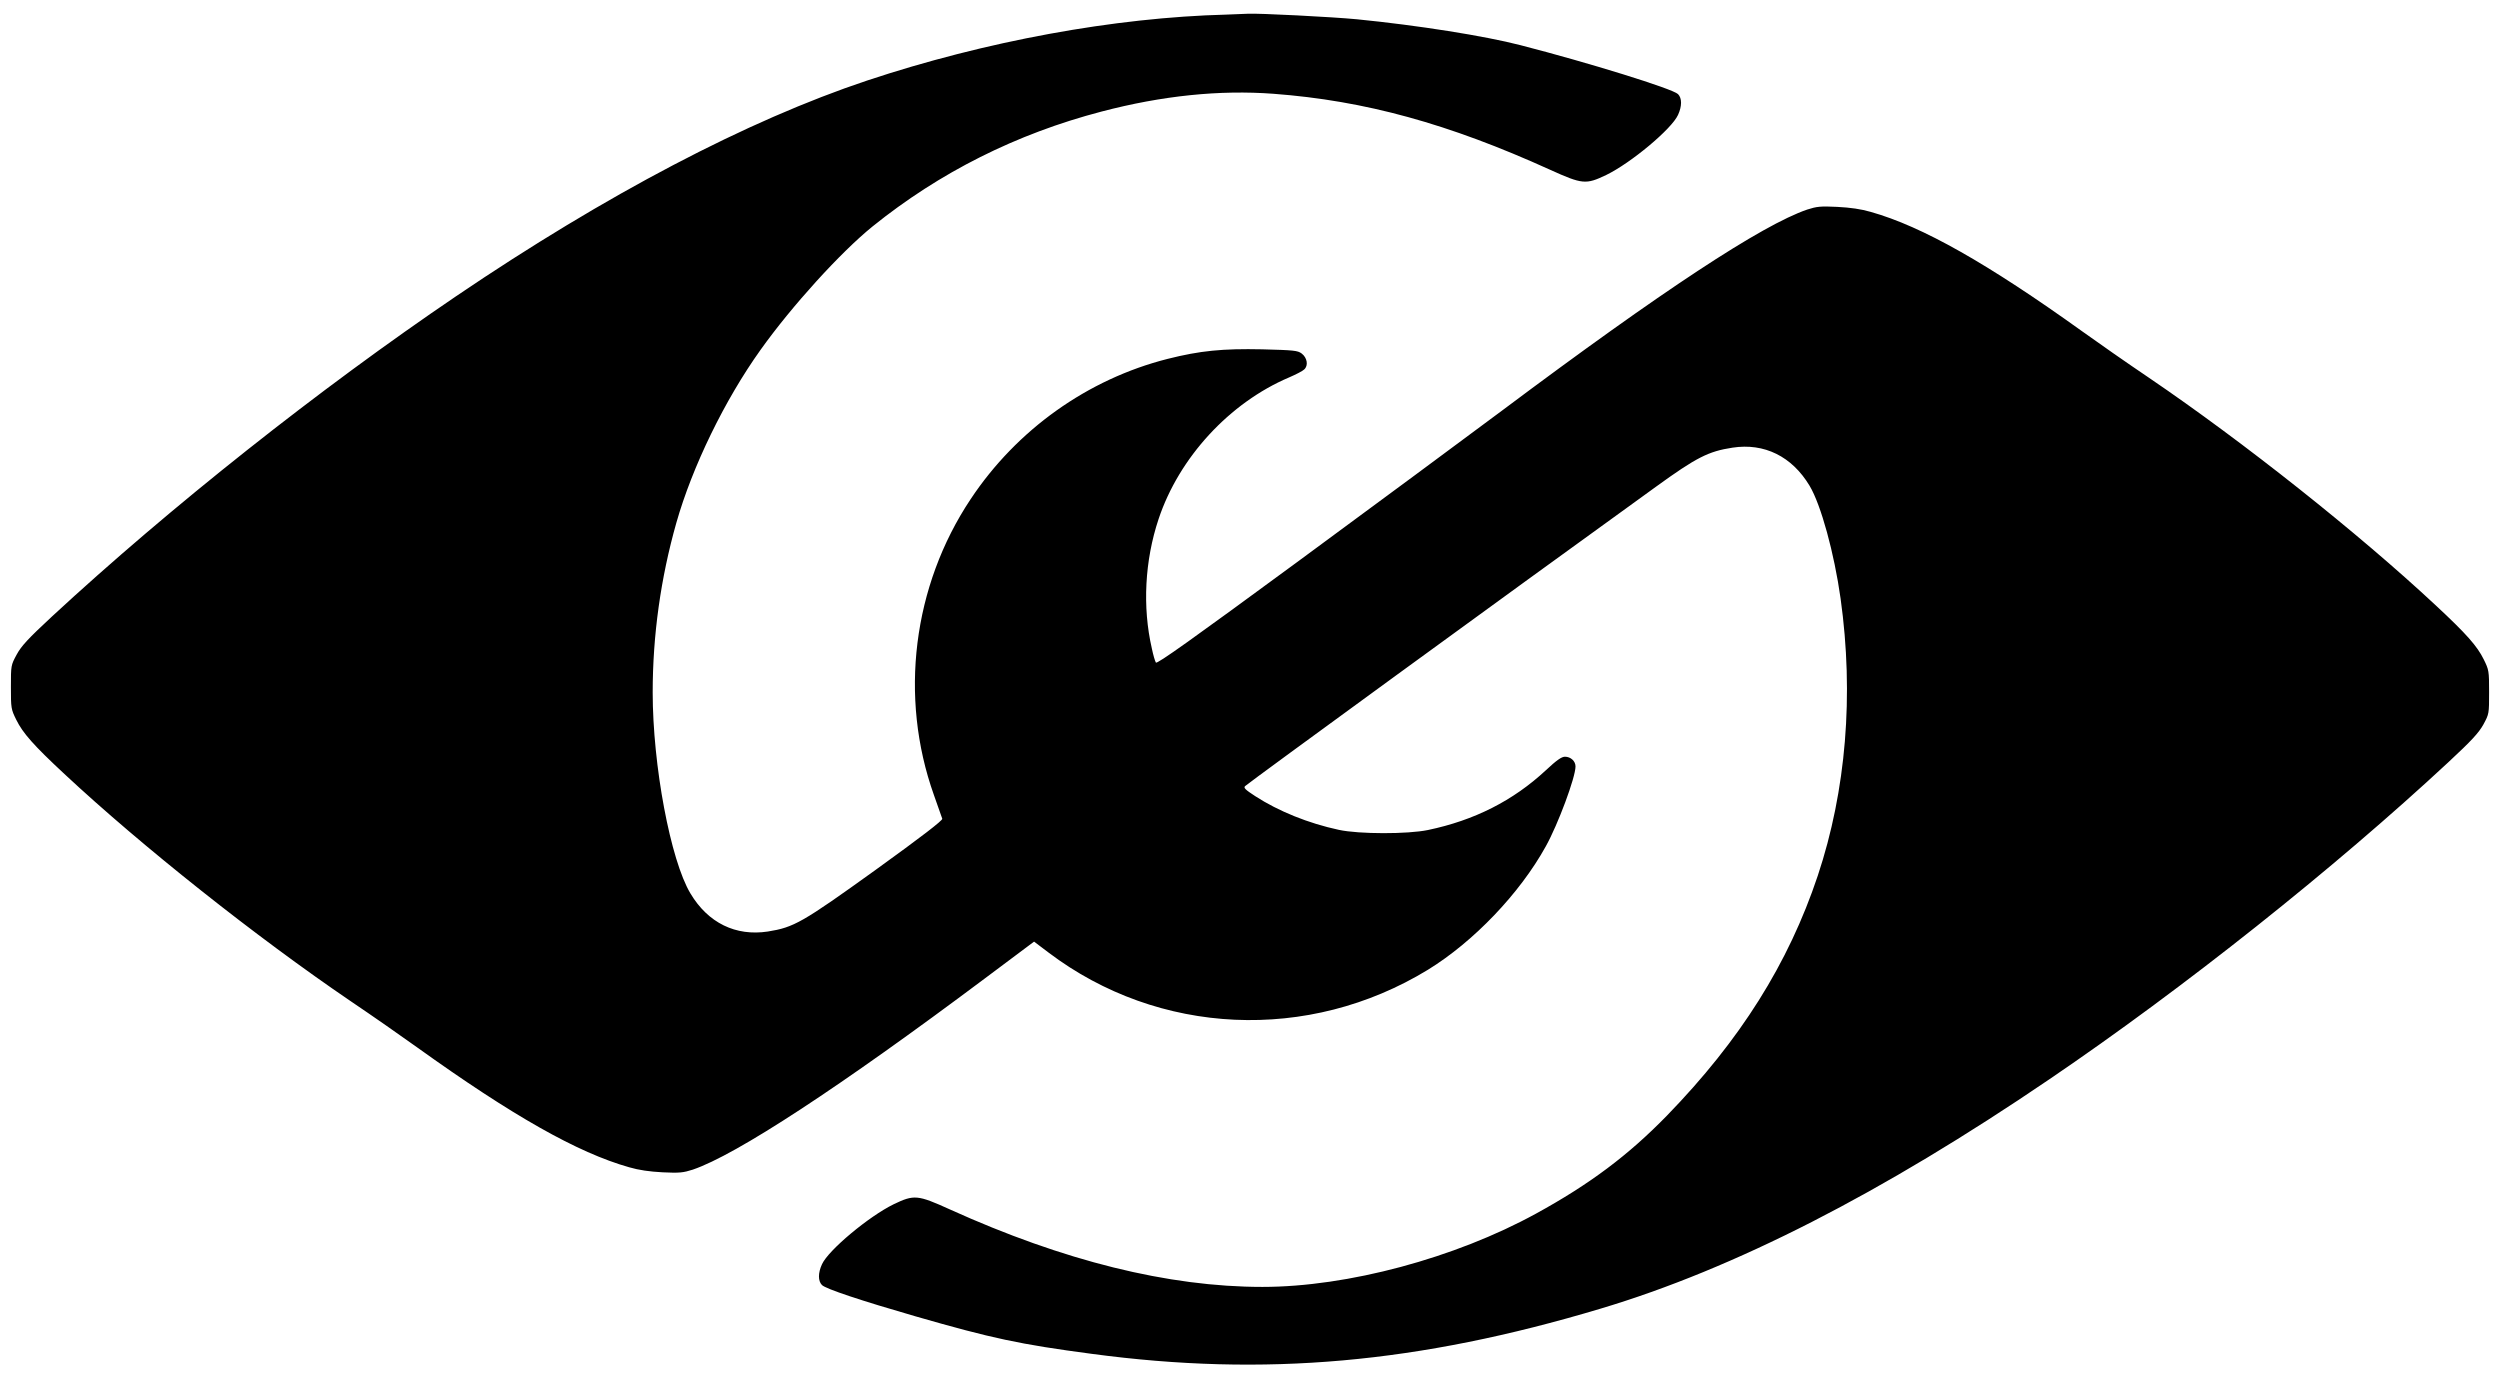
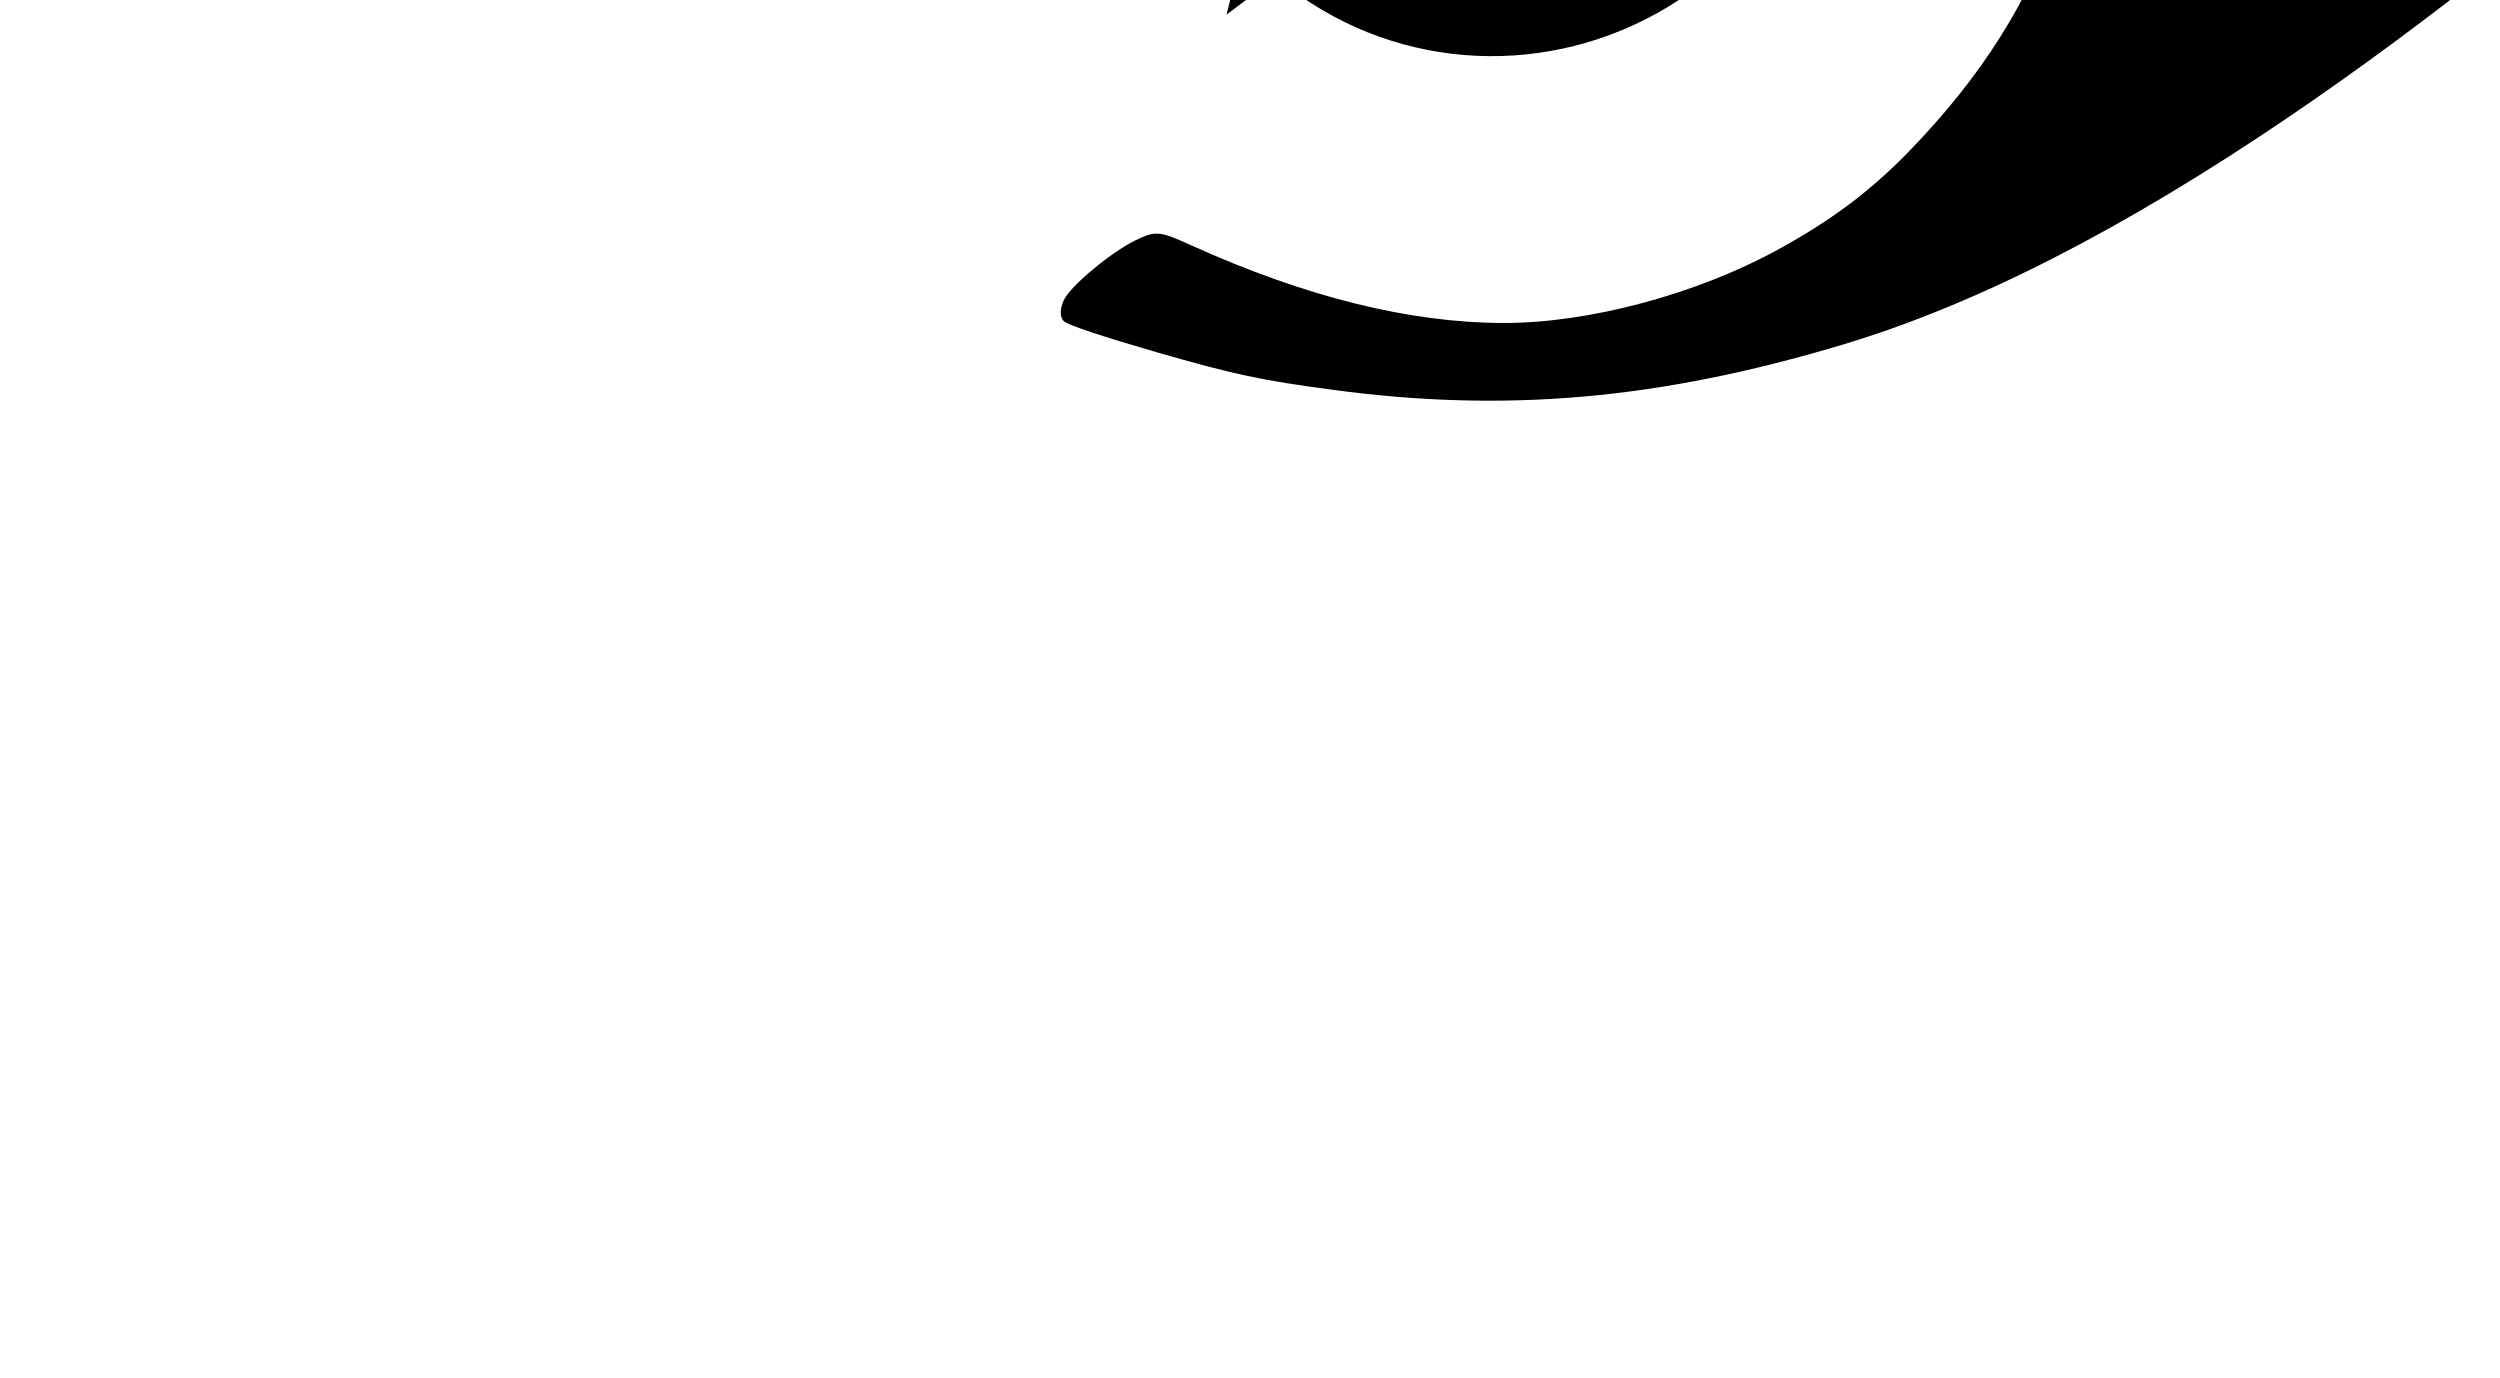
<svg xmlns="http://www.w3.org/2000/svg" version="1.0" width="1490pt" height="821pt" viewBox="0 0 1490 821" preserveAspectRatio="xMidYMid meet">
  <g transform="translate(0,821) scale(0.1,-0.1)" fill="#000000" stroke="none">
-     <path d="M7310 8123 c-667 -17 -1438 -159 -2142 -393 -713 -238 -1553 -678 -2449 -1285 -817 -554 -1704 -1257 -2410 -1910 -142 -132 -182 -175 -210 -227 -34 -63 -34 -64 -34 -193 0 -127 1 -132 32 -195 39 -79 102 -151 287 -323 461 -430 1144 -972 1706 -1354 129 -87 308 -212 397 -276 566 -406 955 -627 1263 -714 58 -17 122 -26 200 -30 100 -5 123 -2 179 16 259 88 876 492 1740 1139 l294 220 86 -65 c657 -497 1550 -537 2261 -103 272 167 548 455 703 736 73 131 177 411 177 476 0 32 -29 58 -63 58 -20 0 -50 -21 -114 -81 -195 -181 -425 -298 -703 -356 -120 -25 -410 -25 -530 1 -182 39 -360 111 -499 201 -60 39 -71 50 -60 60 33 29 1544 1131 2447 1783 243 176 314 212 458 234 189 29 354 -52 459 -227 68 -113 147 -402 185 -673 80 -574 33 -1143 -136 -1651 -175 -524 -462 -980 -899 -1430 -230 -236 -459 -408 -780 -584 -483 -265 -1123 -437 -1631 -437 -561 0 -1185 155 -1863 462 -192 87 -213 89 -334 31 -148 -72 -390 -274 -428 -358 -24 -52 -24 -100 0 -124 23 -23 234 -93 556 -186 458 -132 622 -167 1052 -224 1030 -138 1947 -56 3031 269 797 238 1677 688 2677 1368 801 544 1695 1255 2376 1888 141 131 182 176 210 226 34 63 34 64 34 193 0 127 -1 132 -32 195 -39 79 -102 151 -287 323 -461 430 -1144 972 -1706 1354 -129 87 -308 212 -397 276 -566 406 -955 627 -1263 714 -58 17 -122 26 -200 30 -100 5 -123 2 -179 -16 -269 -92 -865 -484 -1816 -1196 -214 -160 -765 -567 -1224 -905 -630 -463 -835 -609 -842 -599 -5 8 -16 45 -24 84 -57 247 -42 525 40 771 122 367 423 694 779 845 39 17 79 37 89 47 26 23 18 70 -15 95 -24 18 -47 20 -235 25 -236 5 -370 -8 -564 -57 -477 -121 -899 -422 -1174 -836 -345 -518 -427 -1179 -219 -1763 25 -70 47 -134 50 -142 2 -10 -122 -106 -398 -305 -438 -315 -486 -342 -642 -367 -191 -29 -356 51 -461 227 -119 198 -225 765 -225 1198 0 341 48 683 141 1011 95 334 287 730 502 1031 187 262 476 580 667 735 401 323 857 552 1365 685 362 95 704 130 1025 106 545 -41 1043 -178 1649 -453 192 -87 213 -89 334 -31 148 72 390 274 428 358 24 52 24 100 0 124 -32 32 -532 187 -940 292 -213 55 -610 118 -973 154 -146 14 -589 37 -653 33 -16 -1 -73 -3 -125 -5z" />
+     <path d="M7310 8123 l294 220 86 -65 c657 -497 1550 -537 2261 -103 272 167 548 455 703 736 73 131 177 411 177 476 0 32 -29 58 -63 58 -20 0 -50 -21 -114 -81 -195 -181 -425 -298 -703 -356 -120 -25 -410 -25 -530 1 -182 39 -360 111 -499 201 -60 39 -71 50 -60 60 33 29 1544 1131 2447 1783 243 176 314 212 458 234 189 29 354 -52 459 -227 68 -113 147 -402 185 -673 80 -574 33 -1143 -136 -1651 -175 -524 -462 -980 -899 -1430 -230 -236 -459 -408 -780 -584 -483 -265 -1123 -437 -1631 -437 -561 0 -1185 155 -1863 462 -192 87 -213 89 -334 31 -148 -72 -390 -274 -428 -358 -24 -52 -24 -100 0 -124 23 -23 234 -93 556 -186 458 -132 622 -167 1052 -224 1030 -138 1947 -56 3031 269 797 238 1677 688 2677 1368 801 544 1695 1255 2376 1888 141 131 182 176 210 226 34 63 34 64 34 193 0 127 -1 132 -32 195 -39 79 -102 151 -287 323 -461 430 -1144 972 -1706 1354 -129 87 -308 212 -397 276 -566 406 -955 627 -1263 714 -58 17 -122 26 -200 30 -100 5 -123 2 -179 -16 -269 -92 -865 -484 -1816 -1196 -214 -160 -765 -567 -1224 -905 -630 -463 -835 -609 -842 -599 -5 8 -16 45 -24 84 -57 247 -42 525 40 771 122 367 423 694 779 845 39 17 79 37 89 47 26 23 18 70 -15 95 -24 18 -47 20 -235 25 -236 5 -370 -8 -564 -57 -477 -121 -899 -422 -1174 -836 -345 -518 -427 -1179 -219 -1763 25 -70 47 -134 50 -142 2 -10 -122 -106 -398 -305 -438 -315 -486 -342 -642 -367 -191 -29 -356 51 -461 227 -119 198 -225 765 -225 1198 0 341 48 683 141 1011 95 334 287 730 502 1031 187 262 476 580 667 735 401 323 857 552 1365 685 362 95 704 130 1025 106 545 -41 1043 -178 1649 -453 192 -87 213 -89 334 -31 148 72 390 274 428 358 24 52 24 100 0 124 -32 32 -532 187 -940 292 -213 55 -610 118 -973 154 -146 14 -589 37 -653 33 -16 -1 -73 -3 -125 -5z" />
  </g>
</svg>